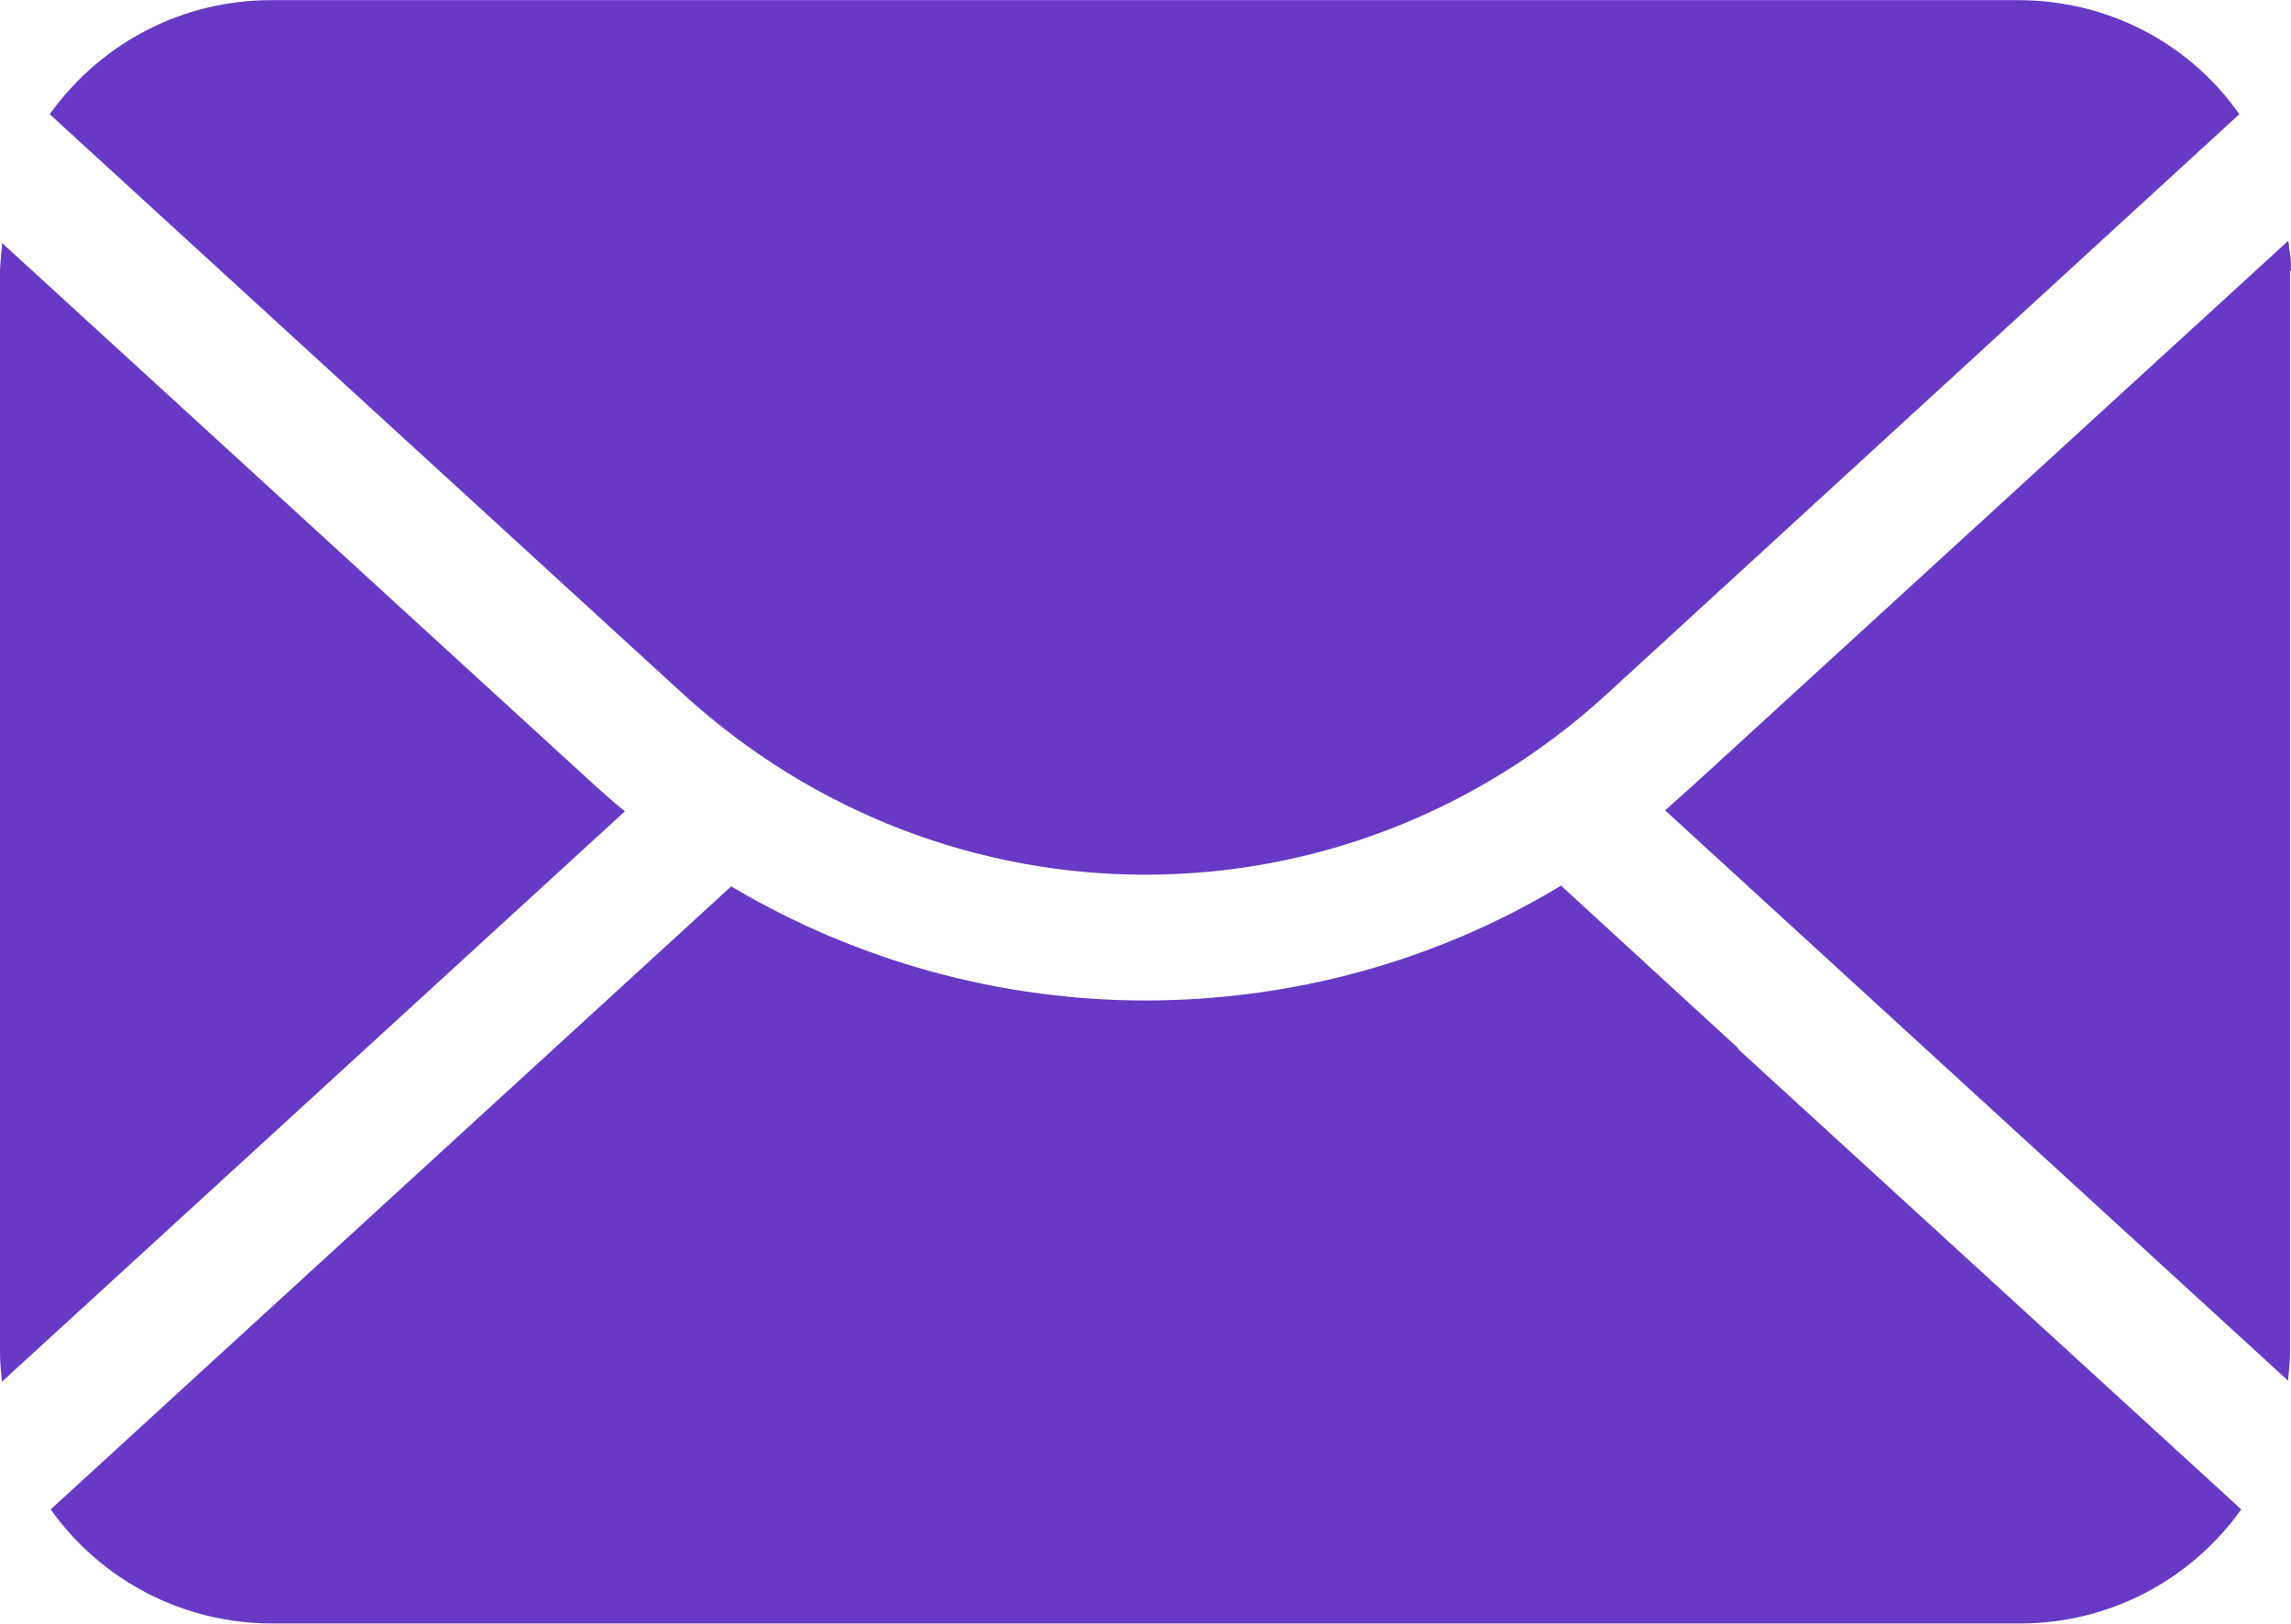
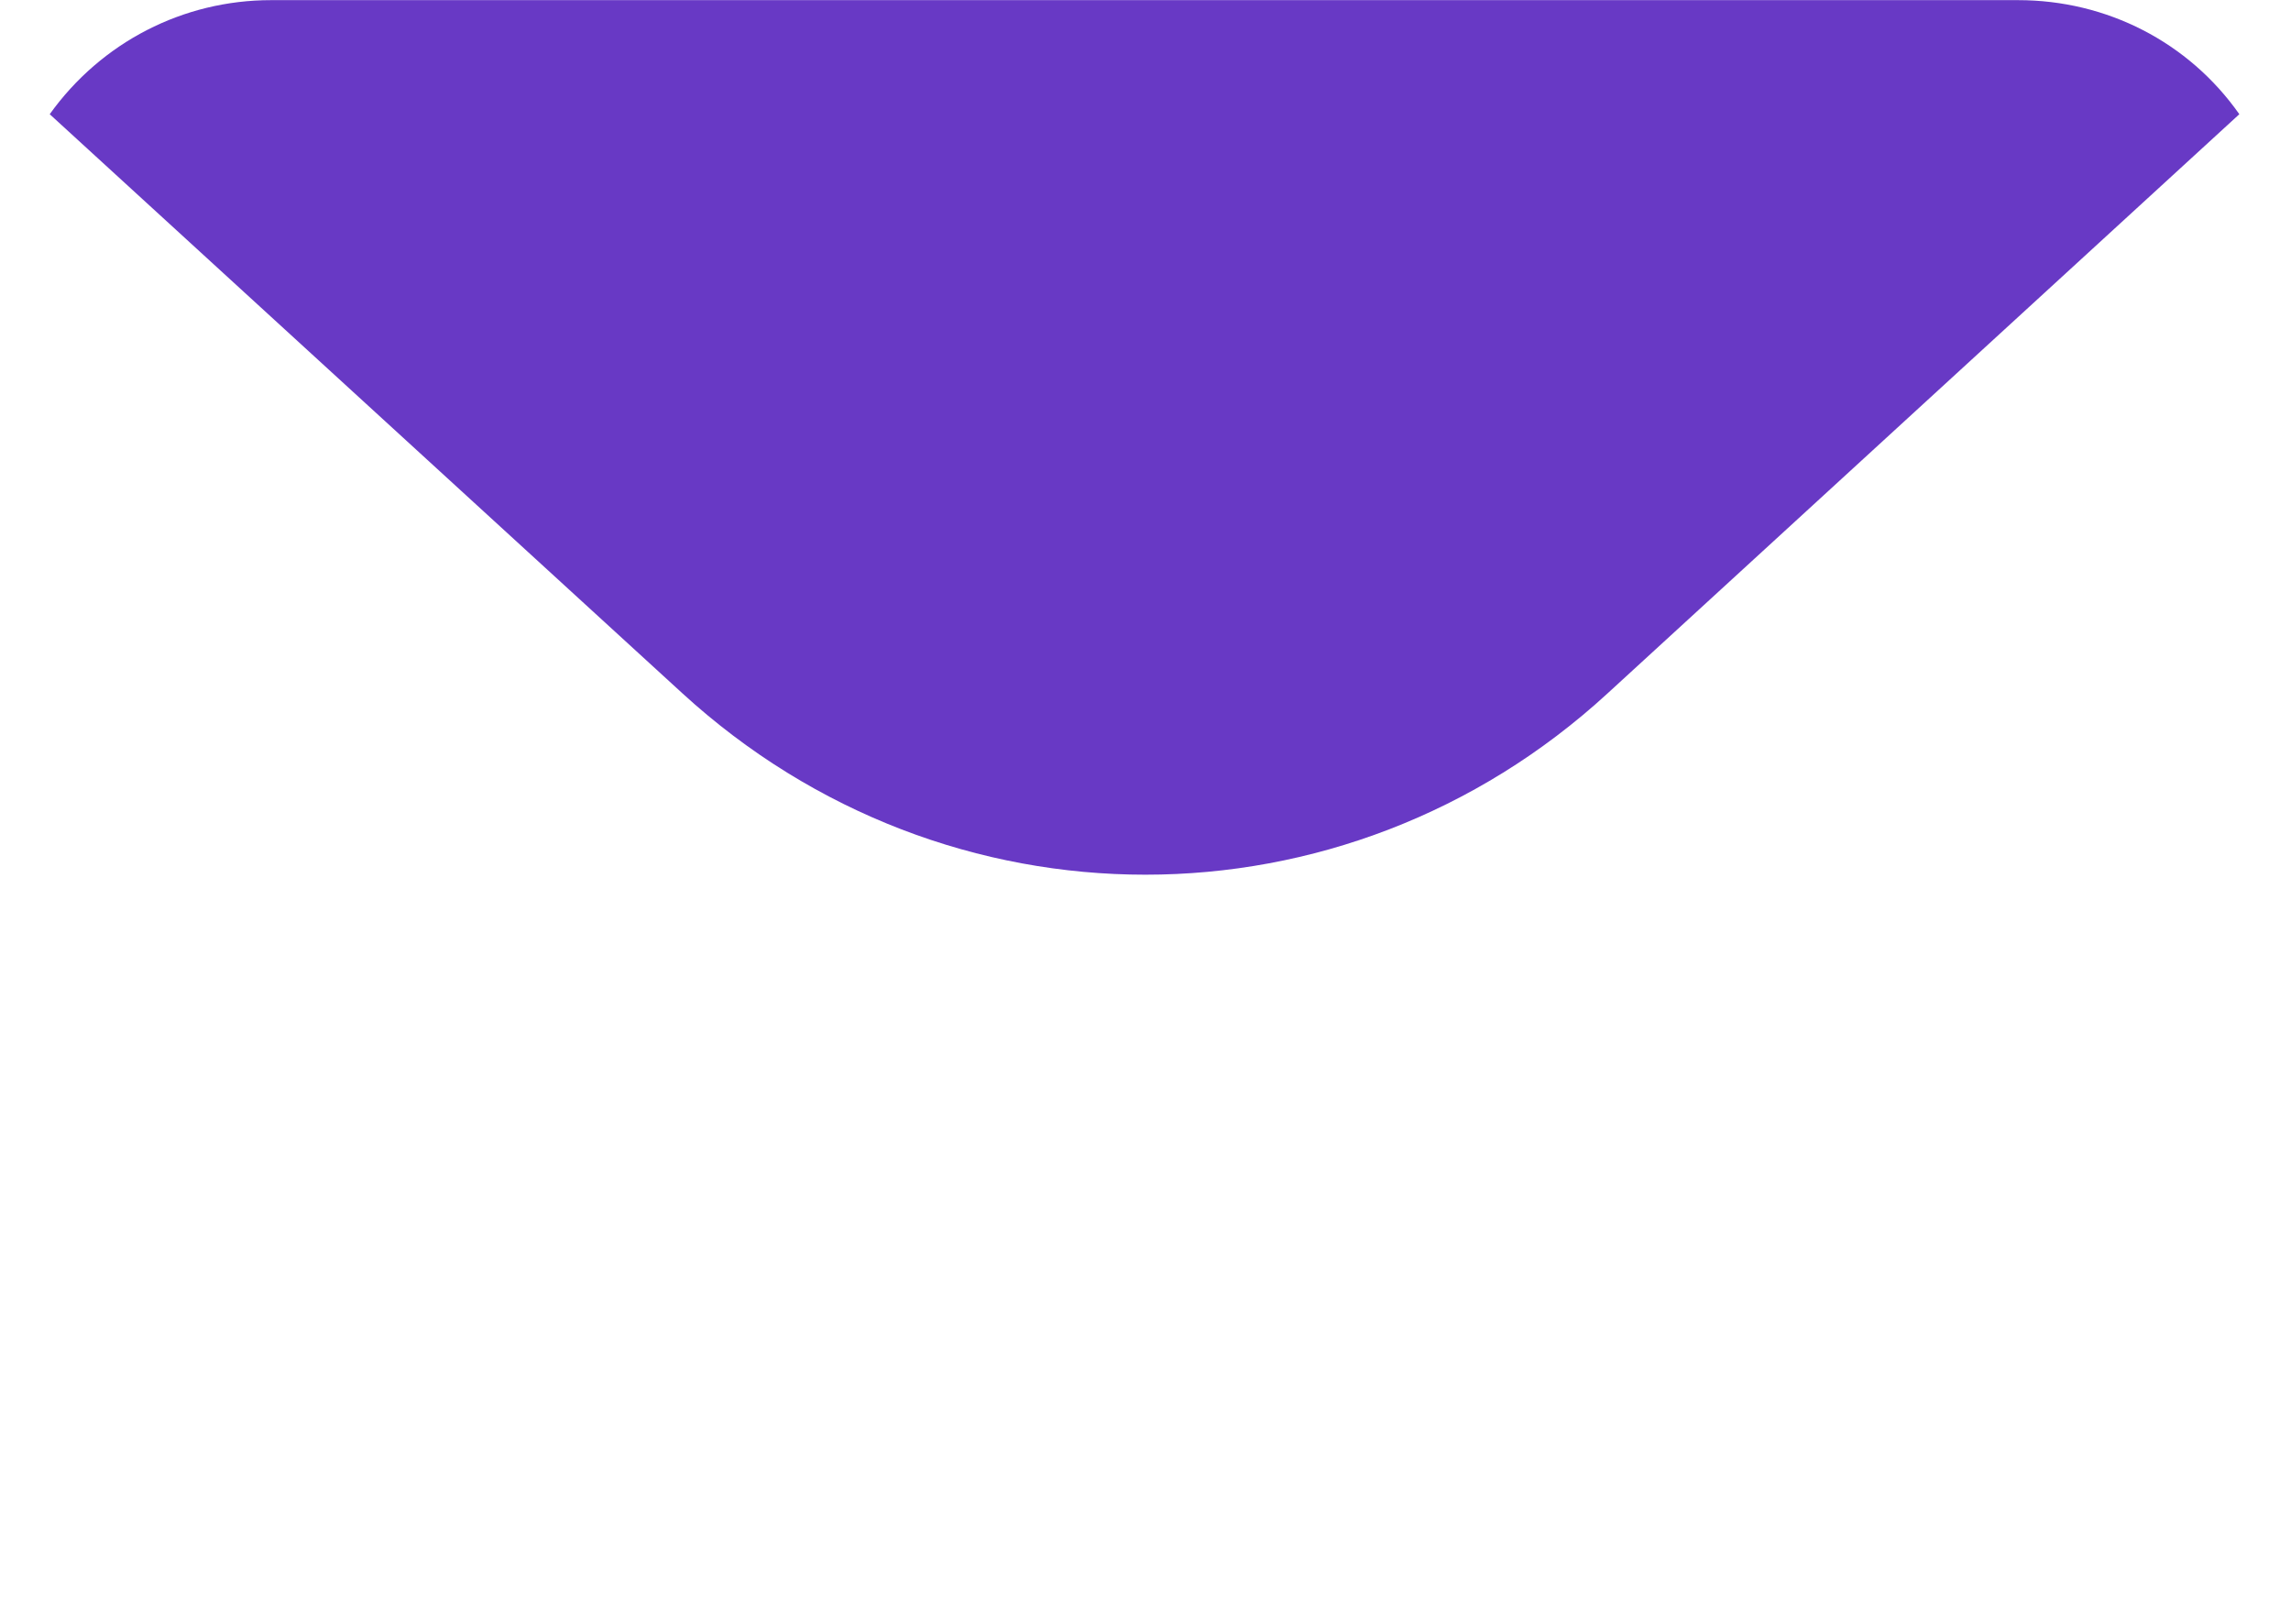
<svg xmlns="http://www.w3.org/2000/svg" xml:space="preserve" width="6.72mm" height="4.762mm" version="1.1" style="shape-rendering:geometricPrecision; text-rendering:geometricPrecision; image-rendering:optimizeQuality; fill-rule:evenodd; clip-rule:evenodd" viewBox="0 0 23.5 16.65">
  <defs>
    <style type="text/css">
   
    .fil0 {fill:#6839C5;fill-rule:nonzero}
   
  </style>
  </defs>
  <g id="Warstwa_x0020_1">
    <g id="_2602959855552">
      <g id="_1709660878992">
        <path class="fil0" d="M2.78 0c-0.9,0 -1.74,0.43 -2.27,1.17l6.49 5.94c2.71,2.48 6.79,2.48 9.49,0l6.48 -5.94c-0.52,-0.74 -1.36,-1.17 -2.27,-1.17l-17.93 0z" />
-         <path class="fil0" d="M23.5 2.78c0,-0.06 -0,-0.12 -0.01,-0.18l-0.01 -0.06c-0,-0.03 -0,-0.05 -0.01,-0.07l-6.11 5.59c-0.09,0.08 -0.18,0.16 -0.28,0.25l6.39 5.85c0.01,-0.1 0.02,-0.2 0.02,-0.3l0 -11.09z" />
-         <path class="fil0" d="M0.01 2.61c-0,0.05 -0.01,0.12 -0.01,0.17l0 11.09c0,0.1 0.01,0.2 0.02,0.3l6.39 -5.85c-0.1,-0.08 -0.19,-0.16 -0.28,-0.24l-6.11 -5.59c-0,0.01 -0,0.03 -0,0.04l-0.01 0.09z" />
-         <path class="fil0" d="M16 9.09c-1.28,0.77 -2.75,1.17 -4.25,1.17 -1.5,-0 -2.97,-0.41 -4.25,-1.17l-6.98 6.39c0.52,0.73 1.36,1.17 2.27,1.17l17.93 0c0.9,0 1.74,-0.43 2.27,-1.17l-5.16 -4.72 0 -0.01 -1.82 -1.67z" />
      </g>
    </g>
  </g>
</svg>